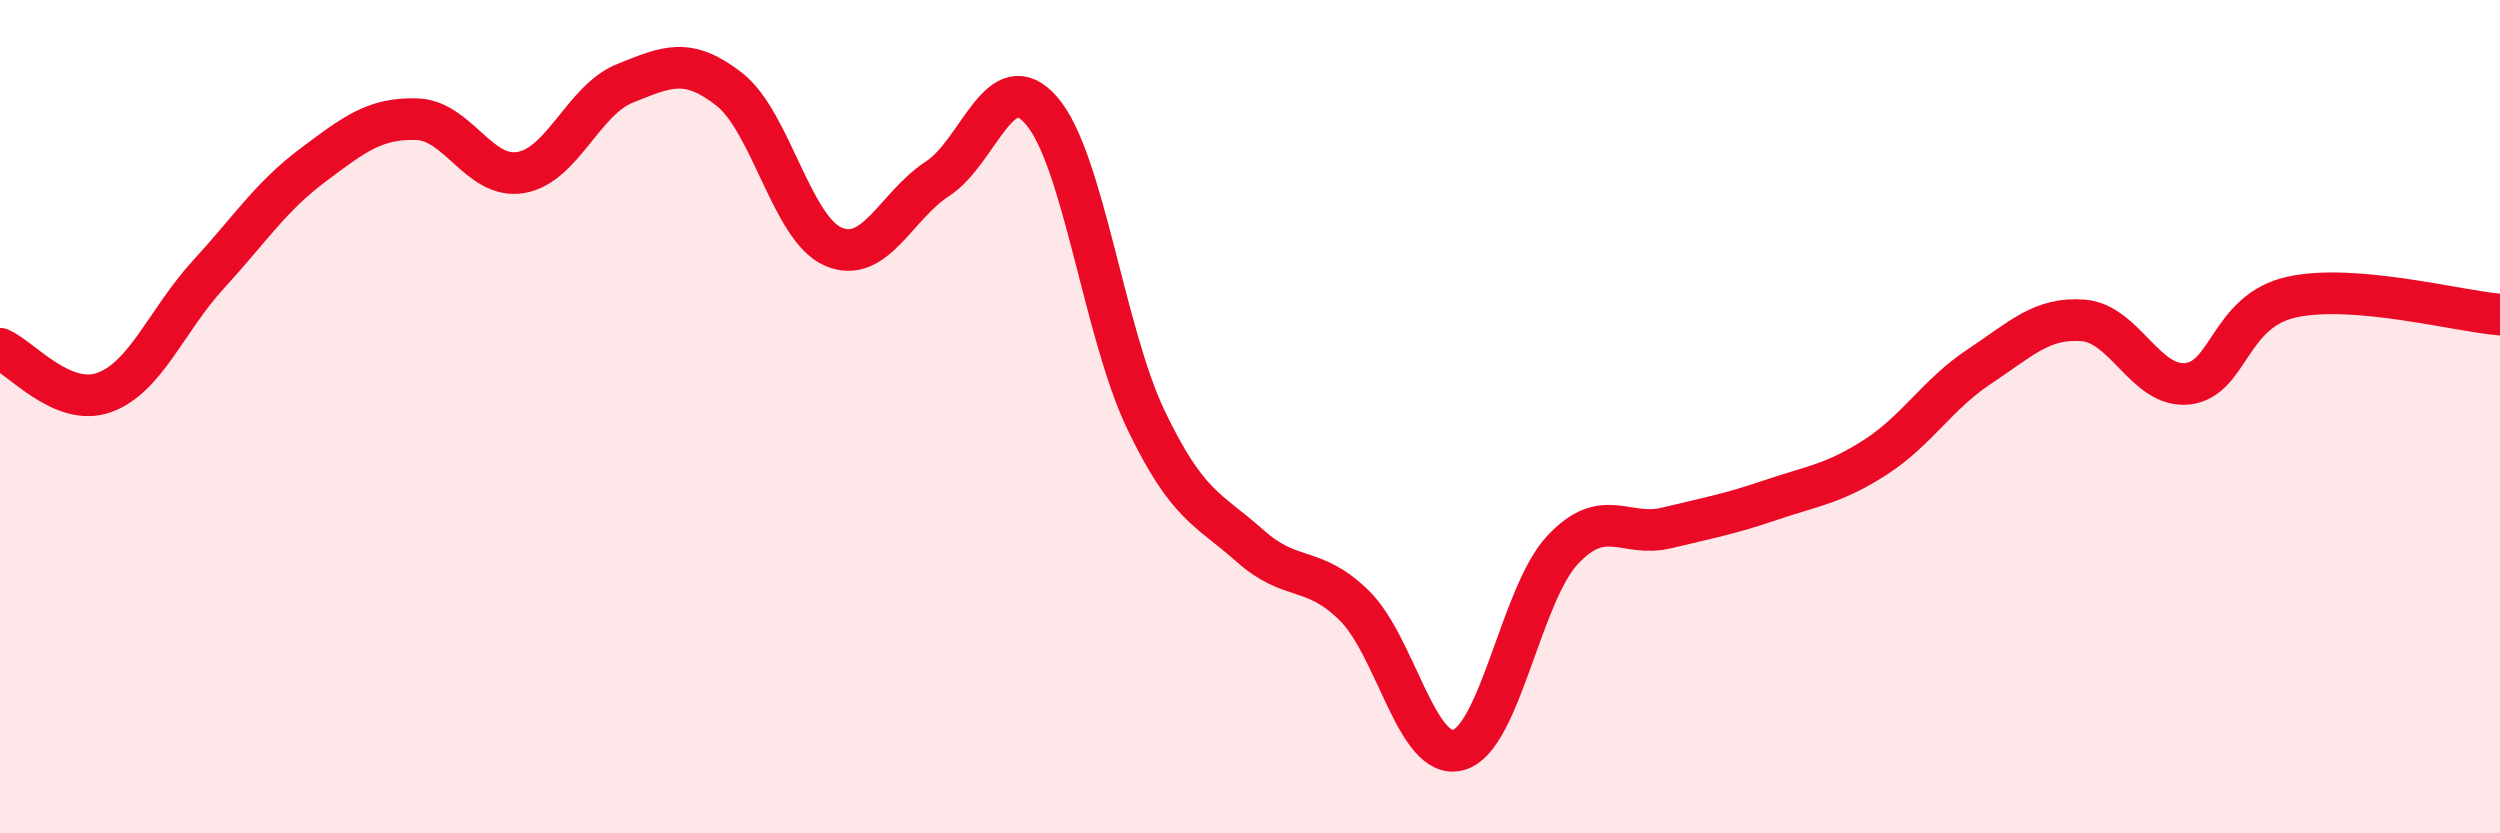
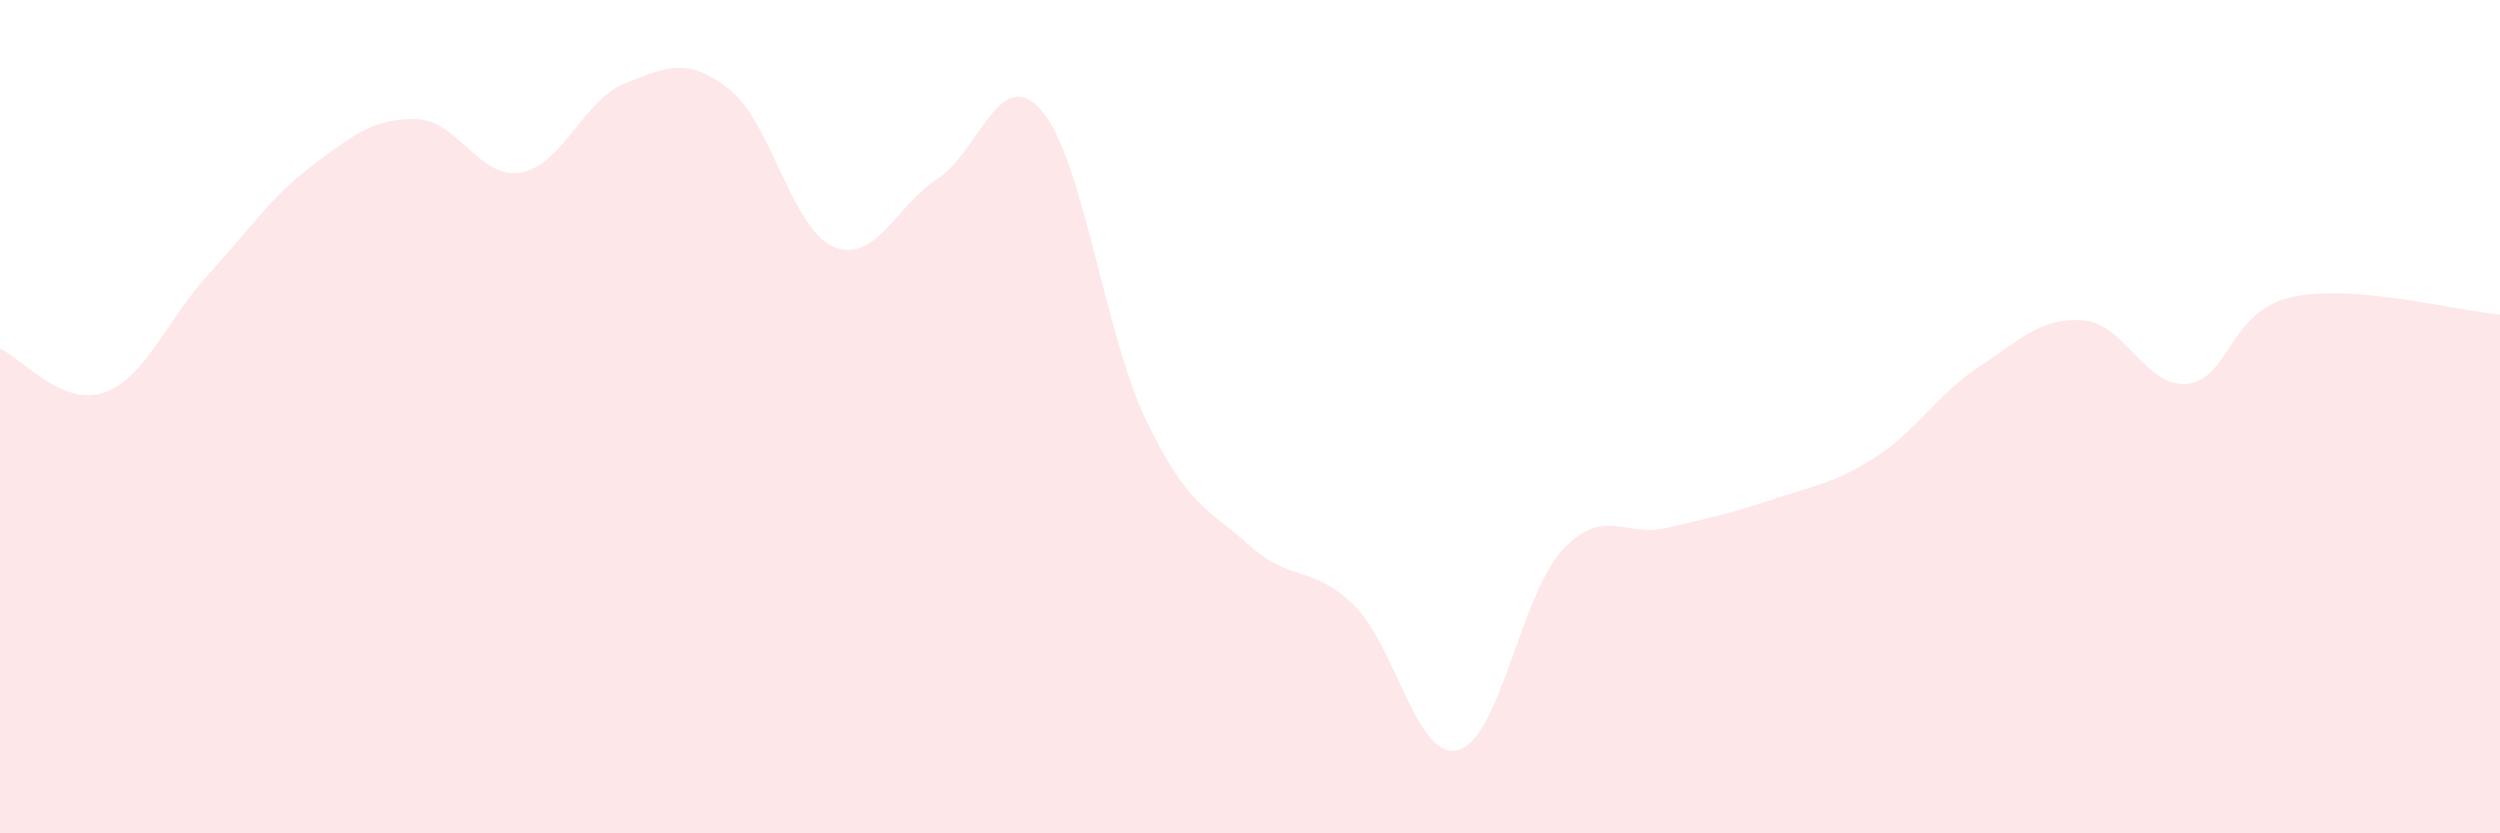
<svg xmlns="http://www.w3.org/2000/svg" width="60" height="20" viewBox="0 0 60 20">
  <path d="M 0,8.37 C 0.5,8.58 1.5,9.78 2.5,9.42 C 3.5,9.06 4,7.68 5,6.59 C 6,5.5 6.5,4.72 7.5,3.97 C 8.5,3.22 9,2.83 10,2.86 C 11,2.89 11.5,4.31 12.5,4.14 C 13.5,3.97 14,2.4 15,2 C 16,1.6 16.5,1.36 17.5,2.14 C 18.5,2.92 19,5.49 20,5.92 C 21,6.35 21.5,4.94 22.5,4.29 C 23.5,3.64 24,1.5 25,2.66 C 26,3.82 26.5,7.98 27.5,10.07 C 28.5,12.16 29,12.21 30,13.1 C 31,13.99 31.5,13.55 32.5,14.53 C 33.5,15.51 34,18.27 35,18 C 36,17.73 36.5,14.27 37.5,13.2 C 38.5,12.13 39,12.91 40,12.67 C 41,12.43 41.5,12.34 42.5,12 C 43.5,11.66 44,11.62 45,10.98 C 46,10.34 46.5,9.46 47.5,8.8 C 48.5,8.14 49,7.61 50,7.69 C 51,7.77 51.5,9.32 52.5,9.21 C 53.5,9.1 53.5,7.46 55,7.13 C 56.5,6.8 59,7.47 60,7.55L60 20L0 20Z" fill="#EB0A25" opacity="0.1" stroke-linecap="round" stroke-linejoin="round" />
-   <path d="M 0,8.37 C 0.5,8.58 1.5,9.78 2.5,9.42 C 3.5,9.06 4,7.68 5,6.59 C 6,5.5 6.5,4.72 7.5,3.97 C 8.5,3.22 9,2.83 10,2.86 C 11,2.89 11.5,4.31 12.5,4.14 C 13.5,3.97 14,2.4 15,2 C 16,1.6 16.5,1.36 17.5,2.14 C 18.5,2.92 19,5.49 20,5.92 C 21,6.35 21.5,4.94 22.5,4.29 C 23.5,3.64 24,1.5 25,2.66 C 26,3.82 26.5,7.98 27.5,10.07 C 28.5,12.16 29,12.21 30,13.1 C 31,13.99 31.5,13.55 32.5,14.53 C 33.5,15.51 34,18.27 35,18 C 36,17.73 36.5,14.27 37.5,13.2 C 38.5,12.13 39,12.91 40,12.67 C 41,12.43 41.5,12.34 42.5,12 C 43.5,11.66 44,11.62 45,10.98 C 46,10.34 46.5,9.46 47.5,8.8 C 48.5,8.14 49,7.61 50,7.69 C 51,7.77 51.5,9.32 52.5,9.21 C 53.5,9.1 53.5,7.46 55,7.13 C 56.5,6.8 59,7.47 60,7.55" stroke="#EB0A25" stroke-width="1" fill="none" stroke-linecap="round" stroke-linejoin="round" />
</svg>